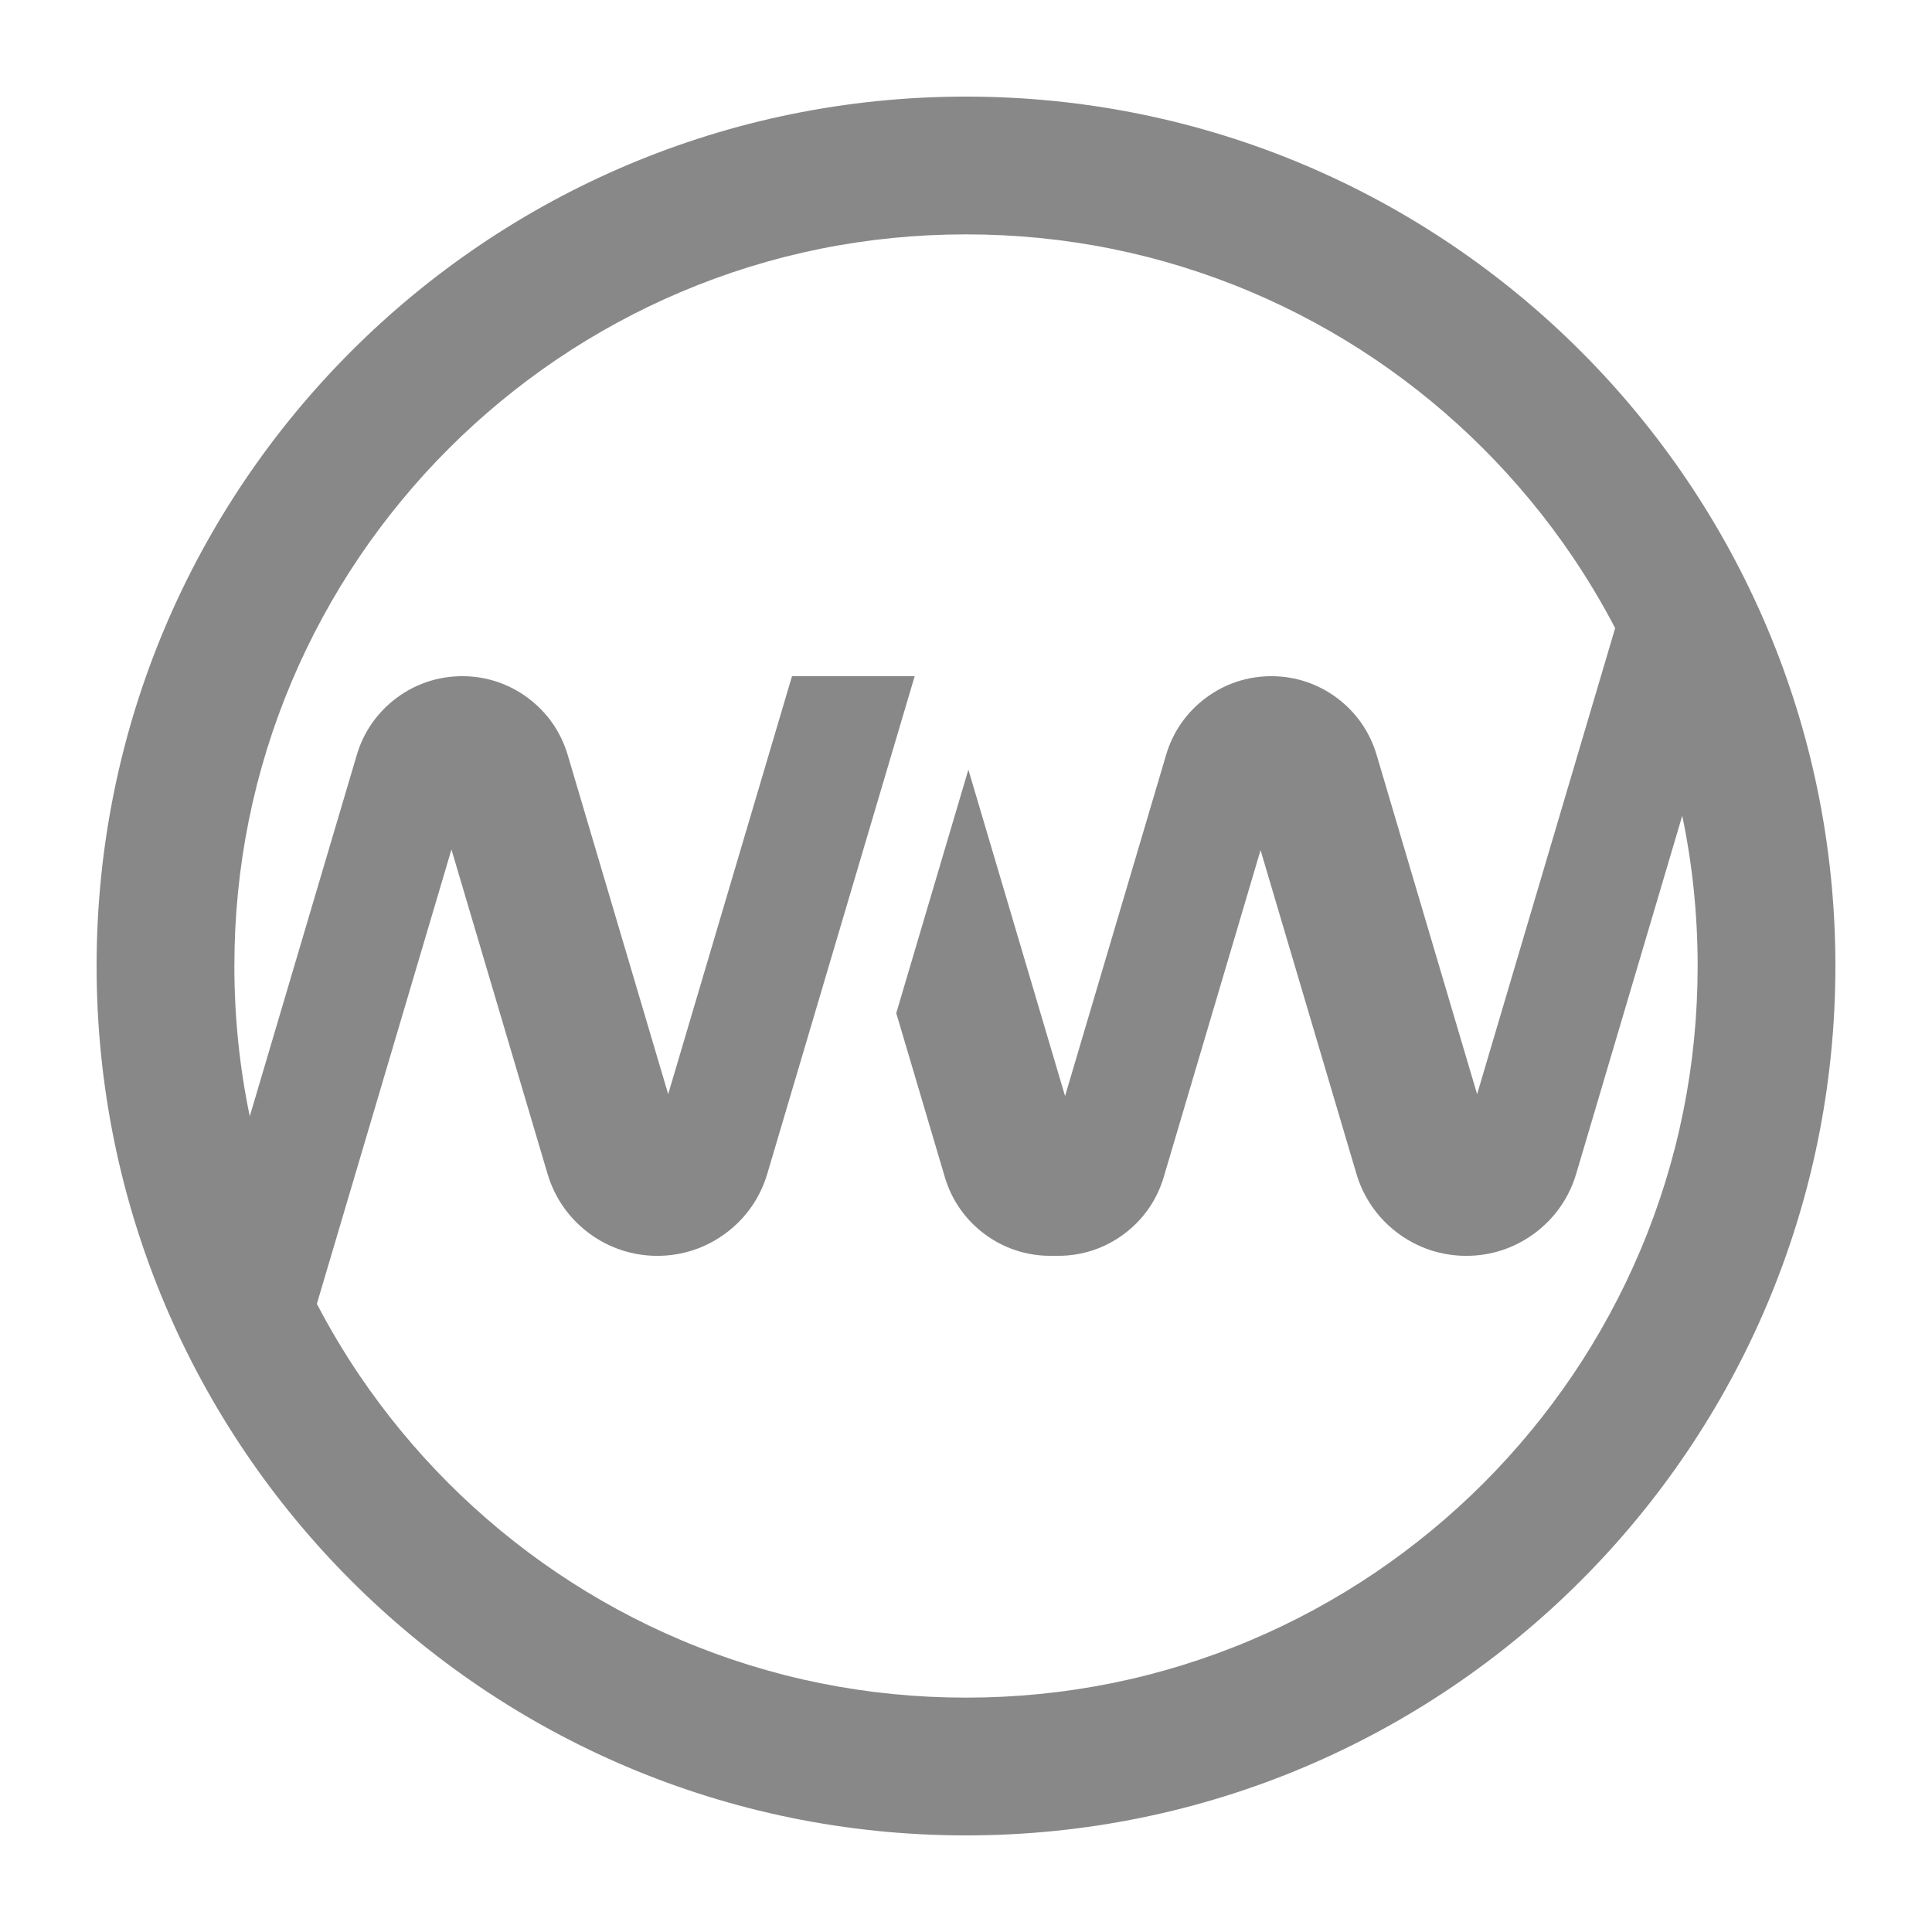
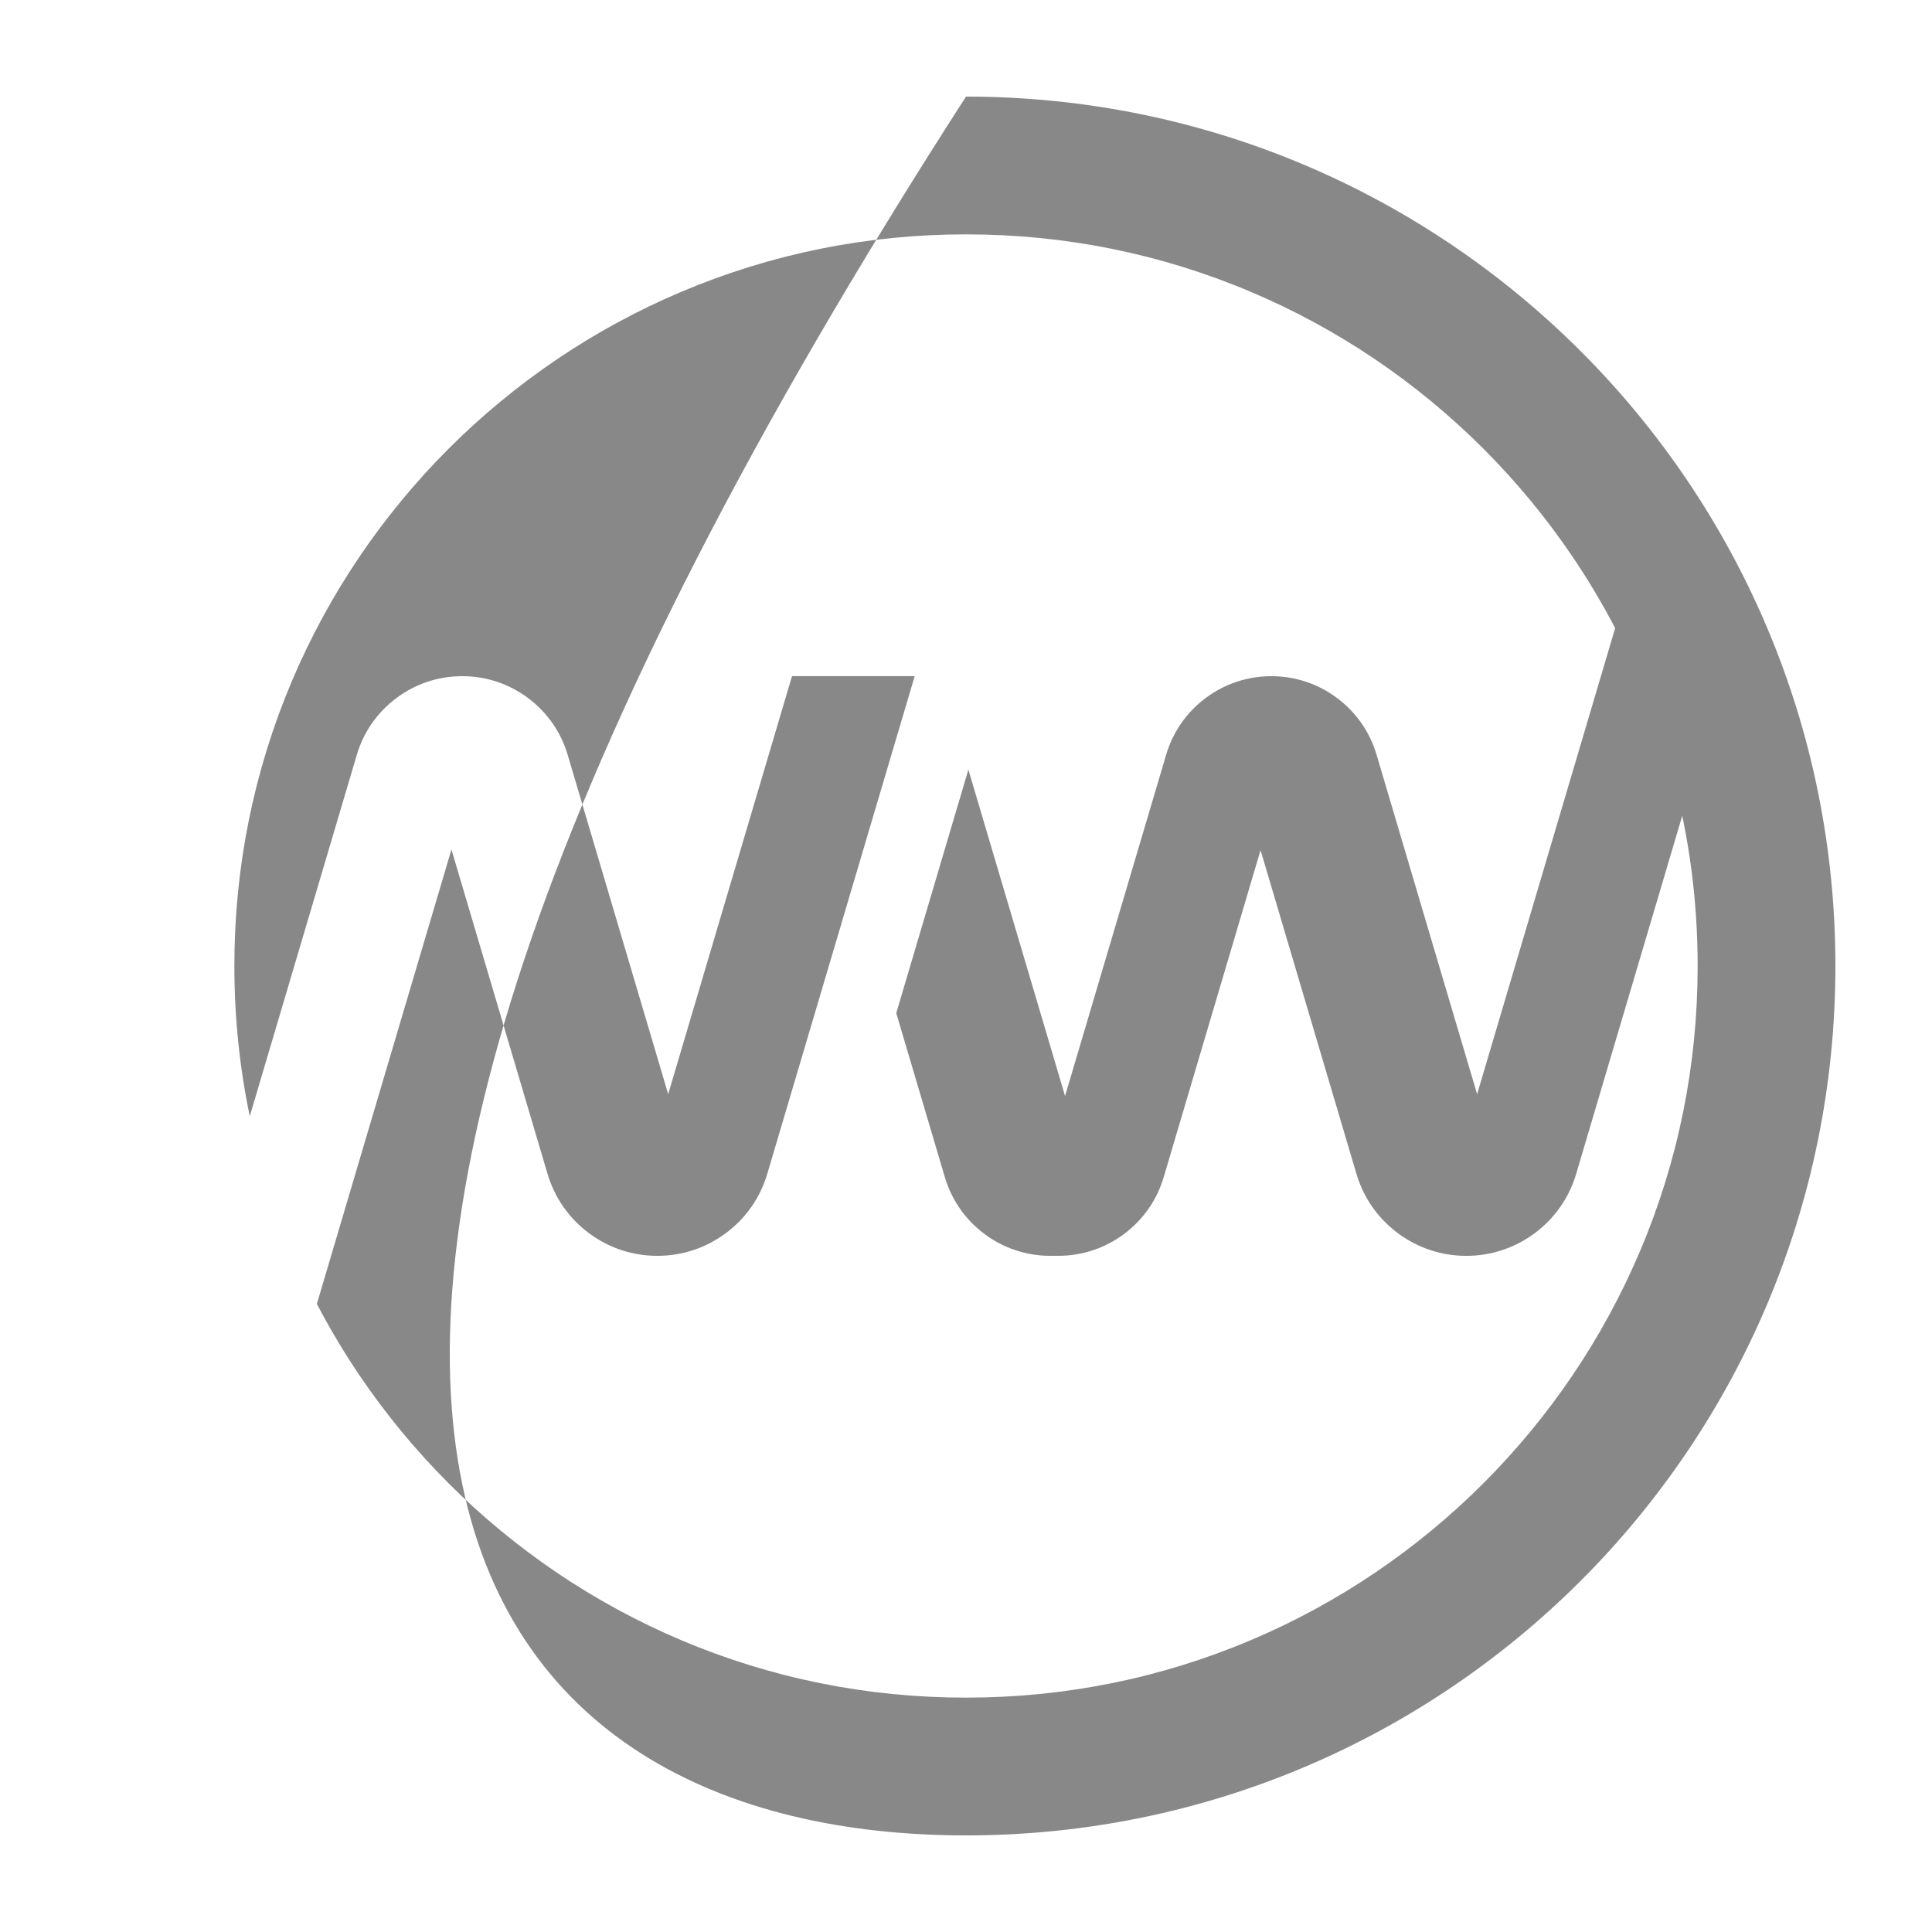
<svg xmlns="http://www.w3.org/2000/svg" width="100" height="100" viewBox="0 0 100 100" fill="none">
-   <path d="M50 5C25.147 5 5 25.147 5 50C5 74.853 25.147 95 50 95C74.853 95 95 74.853 95 50C95 25.147 74.853 5 50 5ZM84.896 64.738C83.948 66.98 82.774 69.144 81.407 71.167C80.051 73.174 78.493 75.062 76.778 76.778C75.062 78.493 73.174 80.051 71.167 81.407C69.144 82.774 66.98 83.949 64.738 84.896C60.074 86.869 55.116 87.869 50 87.869C44.884 87.869 39.926 86.869 35.262 84.896C33.02 83.948 30.856 82.774 28.833 81.407C26.826 80.051 24.938 78.493 23.222 76.778C21.507 75.062 19.949 73.174 18.593 71.167C17.794 69.984 17.062 68.754 16.401 67.488L23.367 43.97L28.339 60.754C28.705 61.99 29.444 63.051 30.477 63.823C31.511 64.595 32.737 65.002 34.027 65.002C35.316 65.002 36.543 64.594 37.576 63.823C38.609 63.052 39.349 61.991 39.715 60.754L47.344 34.998H40.994L34.585 56.633L29.384 39.074C29.032 37.888 28.323 36.87 27.332 36.13C26.341 35.39 25.163 34.999 23.926 34.999C22.689 34.999 21.511 35.39 20.52 36.13C19.529 36.87 18.819 37.888 18.468 39.074L12.928 57.777C12.399 55.239 12.131 52.641 12.131 50C12.131 44.884 13.132 39.926 15.104 35.262C16.053 33.02 17.227 30.856 18.594 28.833C19.95 26.826 21.507 24.938 23.223 23.222C24.938 21.507 26.826 19.949 28.833 18.593C30.857 17.226 33.02 16.052 35.263 15.104C39.926 13.131 44.885 12.131 50.001 12.131C55.117 12.131 60.075 13.131 64.739 15.104C66.981 16.052 69.144 17.226 71.168 18.593C73.175 19.949 75.063 21.507 76.778 23.222C78.494 24.938 80.052 26.826 81.407 28.833C82.207 30.015 82.939 31.246 83.6 32.512L76.455 56.634L71.251 39.065C70.9 37.882 70.192 36.866 69.203 36.128C68.214 35.389 67.039 34.999 65.805 34.999C64.571 34.999 63.396 35.389 62.407 36.128C61.418 36.866 60.711 37.882 60.36 39.065L55.127 56.73L50.123 39.836L46.39 52.439L48.904 60.926C49.255 62.112 49.965 63.13 50.956 63.87C51.947 64.61 53.125 65.001 54.362 65.001H54.776C56.013 65.001 57.19 64.61 58.182 63.87C59.173 63.13 59.883 62.112 60.234 60.926L65.246 44.004L70.208 60.754C70.574 61.99 71.313 63.051 72.346 63.823C73.379 64.594 74.607 65.002 75.896 65.002C77.185 65.002 78.412 64.594 79.445 63.823C80.478 63.052 81.218 61.991 81.584 60.754L87.073 42.223C87.603 44.761 87.87 47.359 87.87 50C87.87 55.116 86.87 60.074 84.897 64.738H84.896Z" fill="#888888" />
+   <path d="M50 5C5 74.853 25.147 95 50 95C74.853 95 95 74.853 95 50C95 25.147 74.853 5 50 5ZM84.896 64.738C83.948 66.98 82.774 69.144 81.407 71.167C80.051 73.174 78.493 75.062 76.778 76.778C75.062 78.493 73.174 80.051 71.167 81.407C69.144 82.774 66.98 83.949 64.738 84.896C60.074 86.869 55.116 87.869 50 87.869C44.884 87.869 39.926 86.869 35.262 84.896C33.02 83.948 30.856 82.774 28.833 81.407C26.826 80.051 24.938 78.493 23.222 76.778C21.507 75.062 19.949 73.174 18.593 71.167C17.794 69.984 17.062 68.754 16.401 67.488L23.367 43.97L28.339 60.754C28.705 61.99 29.444 63.051 30.477 63.823C31.511 64.595 32.737 65.002 34.027 65.002C35.316 65.002 36.543 64.594 37.576 63.823C38.609 63.052 39.349 61.991 39.715 60.754L47.344 34.998H40.994L34.585 56.633L29.384 39.074C29.032 37.888 28.323 36.87 27.332 36.13C26.341 35.39 25.163 34.999 23.926 34.999C22.689 34.999 21.511 35.39 20.52 36.13C19.529 36.87 18.819 37.888 18.468 39.074L12.928 57.777C12.399 55.239 12.131 52.641 12.131 50C12.131 44.884 13.132 39.926 15.104 35.262C16.053 33.02 17.227 30.856 18.594 28.833C19.95 26.826 21.507 24.938 23.223 23.222C24.938 21.507 26.826 19.949 28.833 18.593C30.857 17.226 33.02 16.052 35.263 15.104C39.926 13.131 44.885 12.131 50.001 12.131C55.117 12.131 60.075 13.131 64.739 15.104C66.981 16.052 69.144 17.226 71.168 18.593C73.175 19.949 75.063 21.507 76.778 23.222C78.494 24.938 80.052 26.826 81.407 28.833C82.207 30.015 82.939 31.246 83.6 32.512L76.455 56.634L71.251 39.065C70.9 37.882 70.192 36.866 69.203 36.128C68.214 35.389 67.039 34.999 65.805 34.999C64.571 34.999 63.396 35.389 62.407 36.128C61.418 36.866 60.711 37.882 60.36 39.065L55.127 56.73L50.123 39.836L46.39 52.439L48.904 60.926C49.255 62.112 49.965 63.13 50.956 63.87C51.947 64.61 53.125 65.001 54.362 65.001H54.776C56.013 65.001 57.19 64.61 58.182 63.87C59.173 63.13 59.883 62.112 60.234 60.926L65.246 44.004L70.208 60.754C70.574 61.99 71.313 63.051 72.346 63.823C73.379 64.594 74.607 65.002 75.896 65.002C77.185 65.002 78.412 64.594 79.445 63.823C80.478 63.052 81.218 61.991 81.584 60.754L87.073 42.223C87.603 44.761 87.87 47.359 87.87 50C87.87 55.116 86.87 60.074 84.897 64.738H84.896Z" fill="#888888" />
</svg>